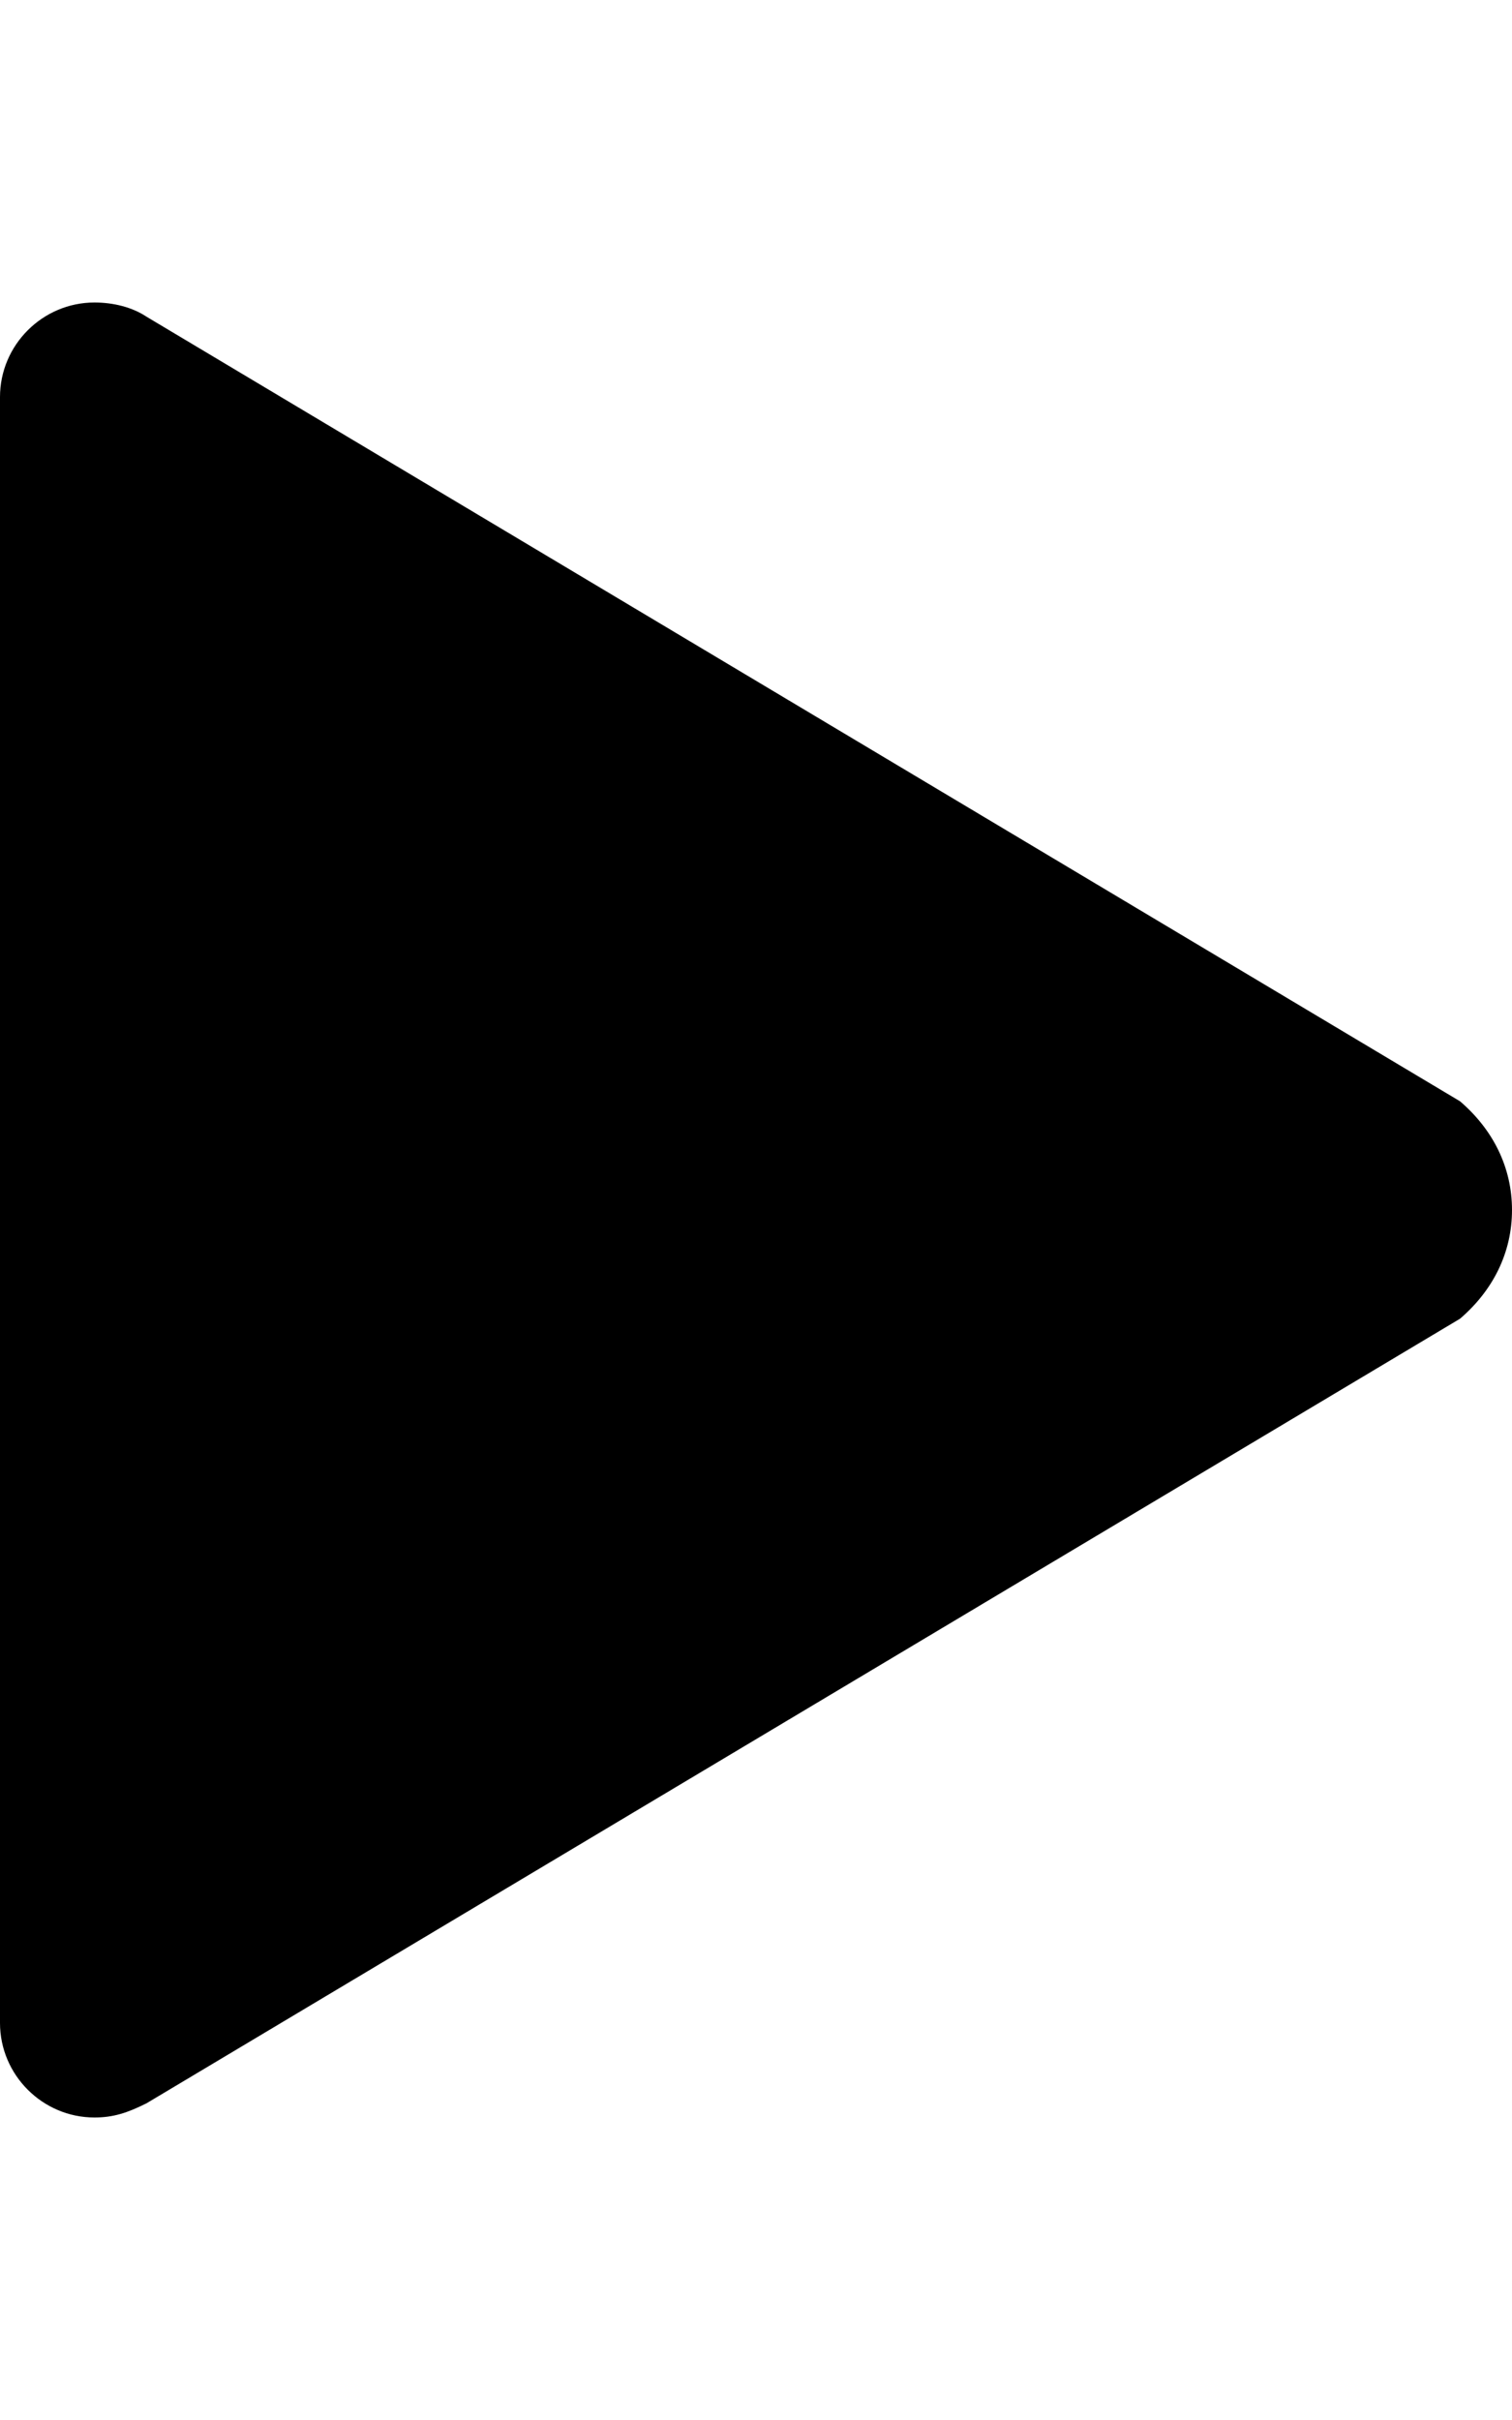
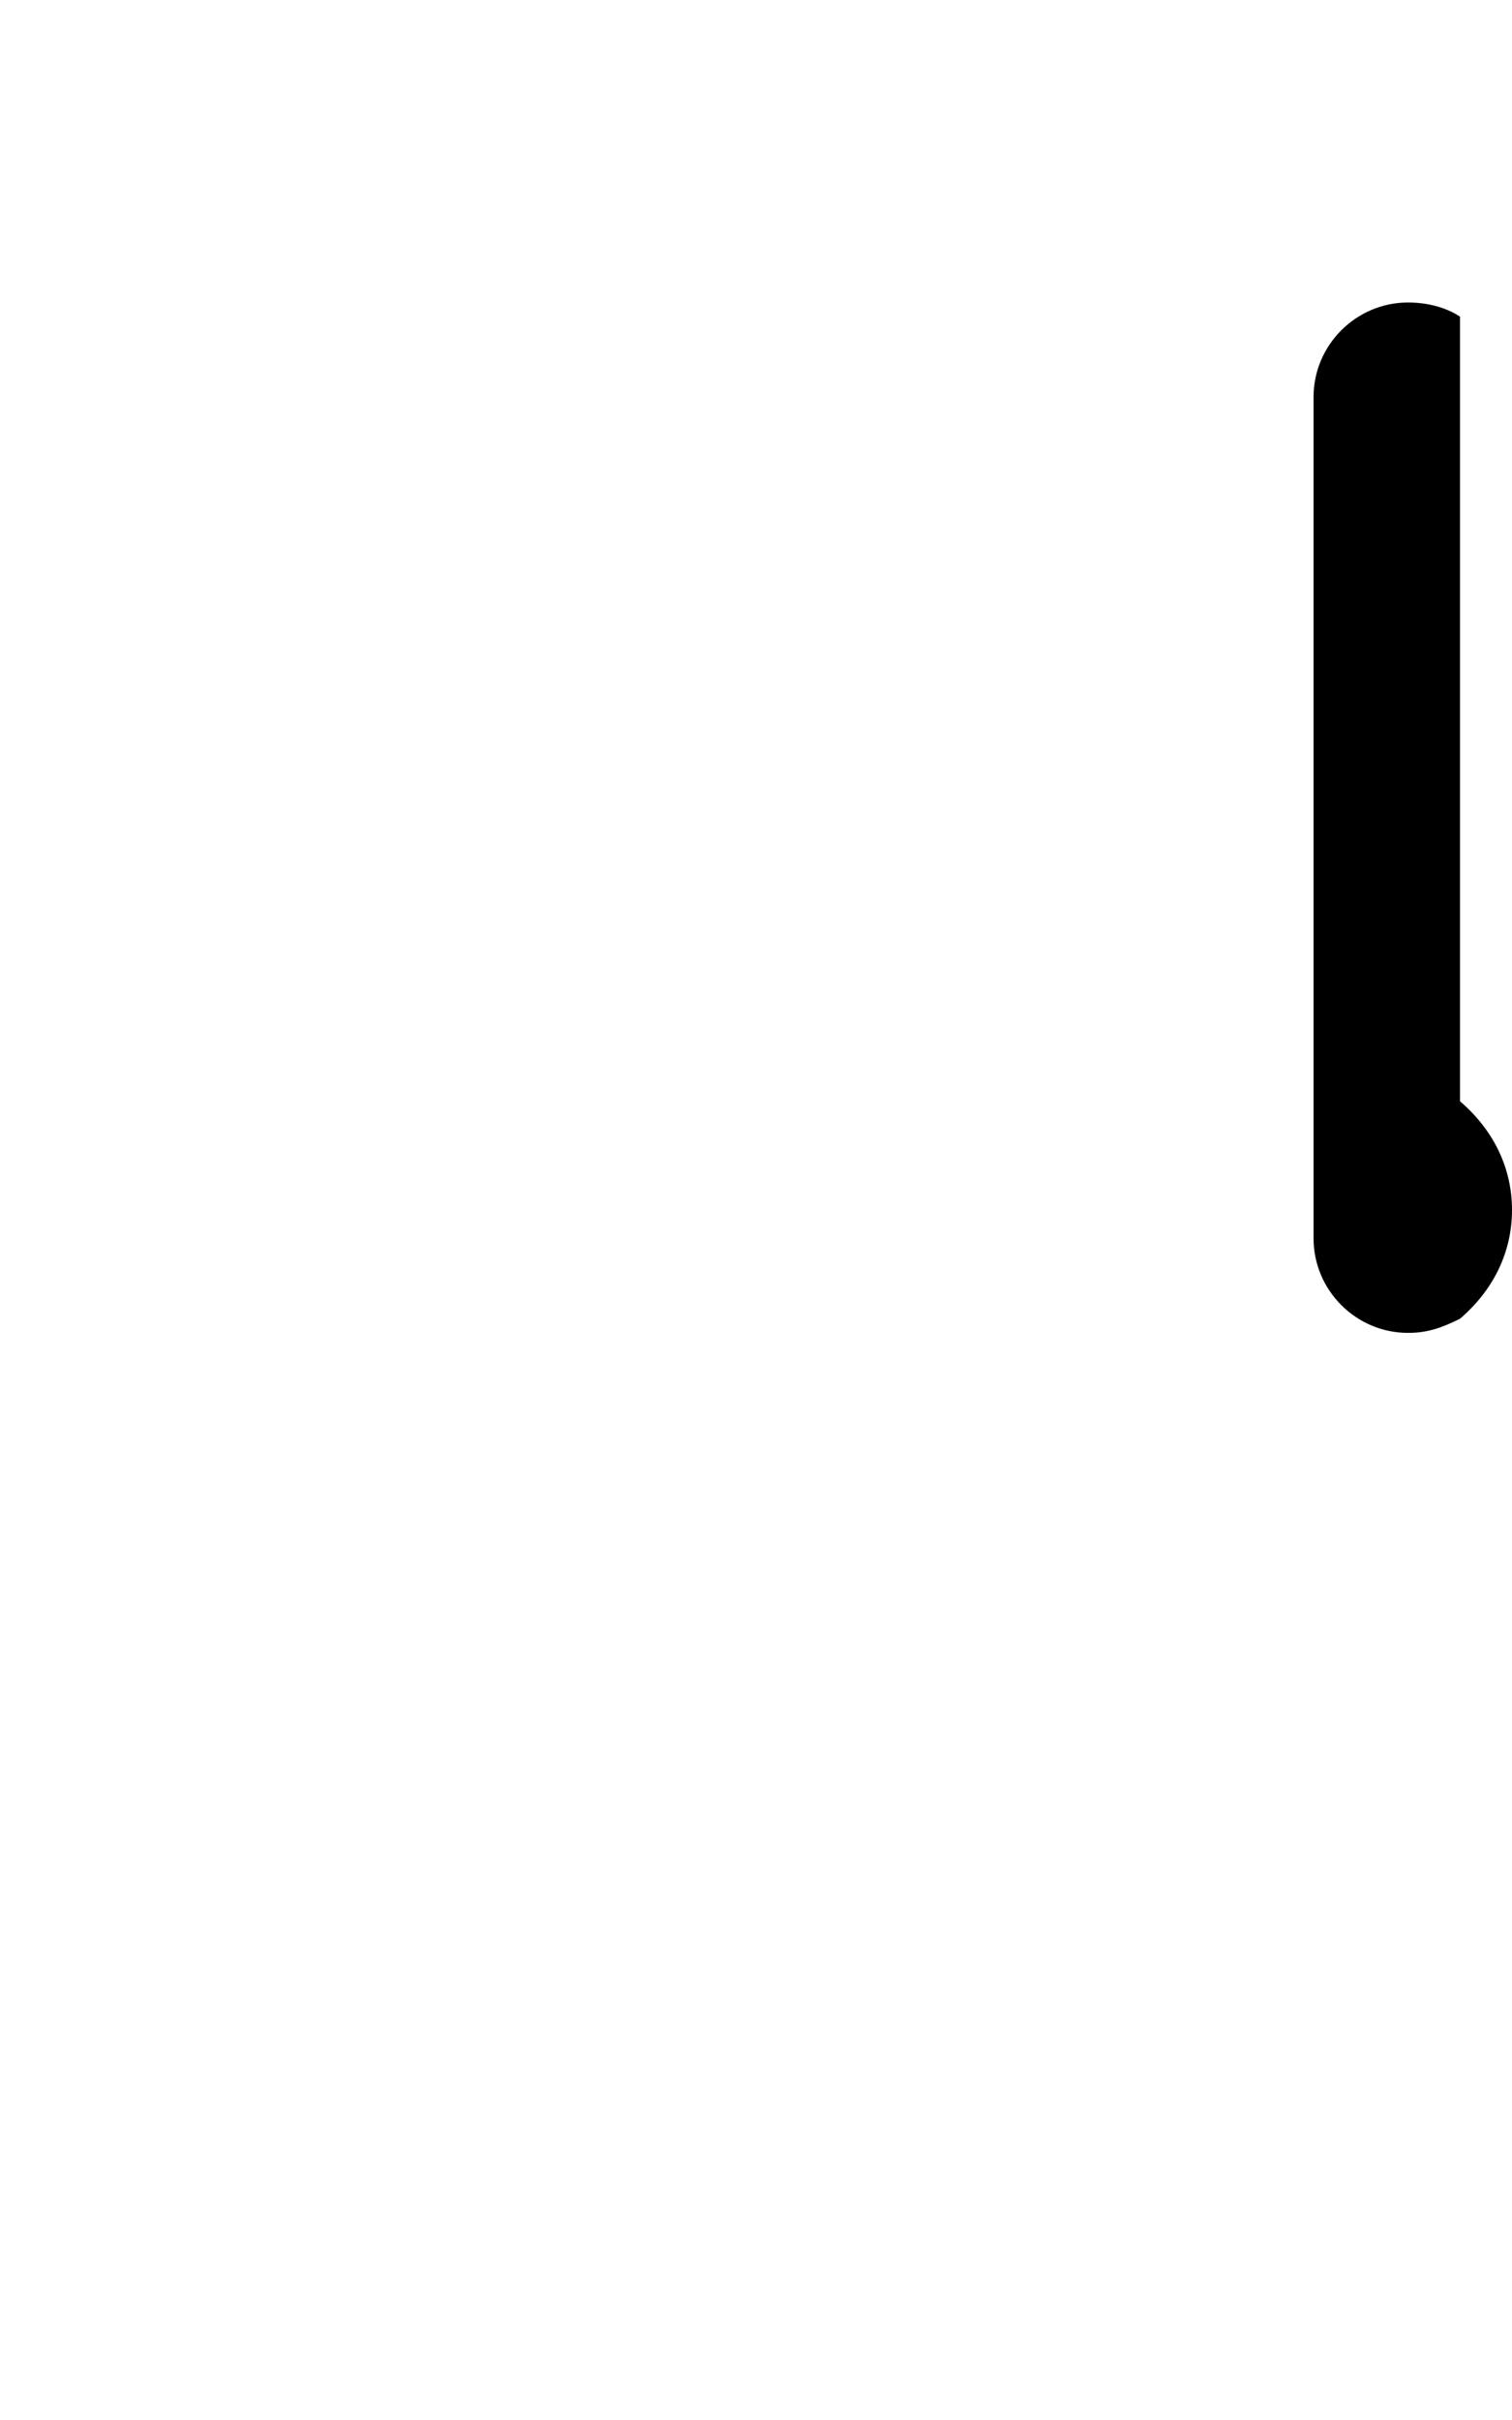
<svg xmlns="http://www.w3.org/2000/svg" version="1.1" id="play" viewBox="0 0 320 512">
-   <path d="M309 233c7 6 11 14 11 23s-4 17-11 23L31 445c-4 2-7 3-11 3-11 0-20-9-20-20V84c0-11 9-20 20-20 4 0 8 1 11 3z" />
+   <path d="M309 233c7 6 11 14 11 23s-4 17-11 23c-4 2-7 3-11 3-11 0-20-9-20-20V84c0-11 9-20 20-20 4 0 8 1 11 3z" />
</svg>